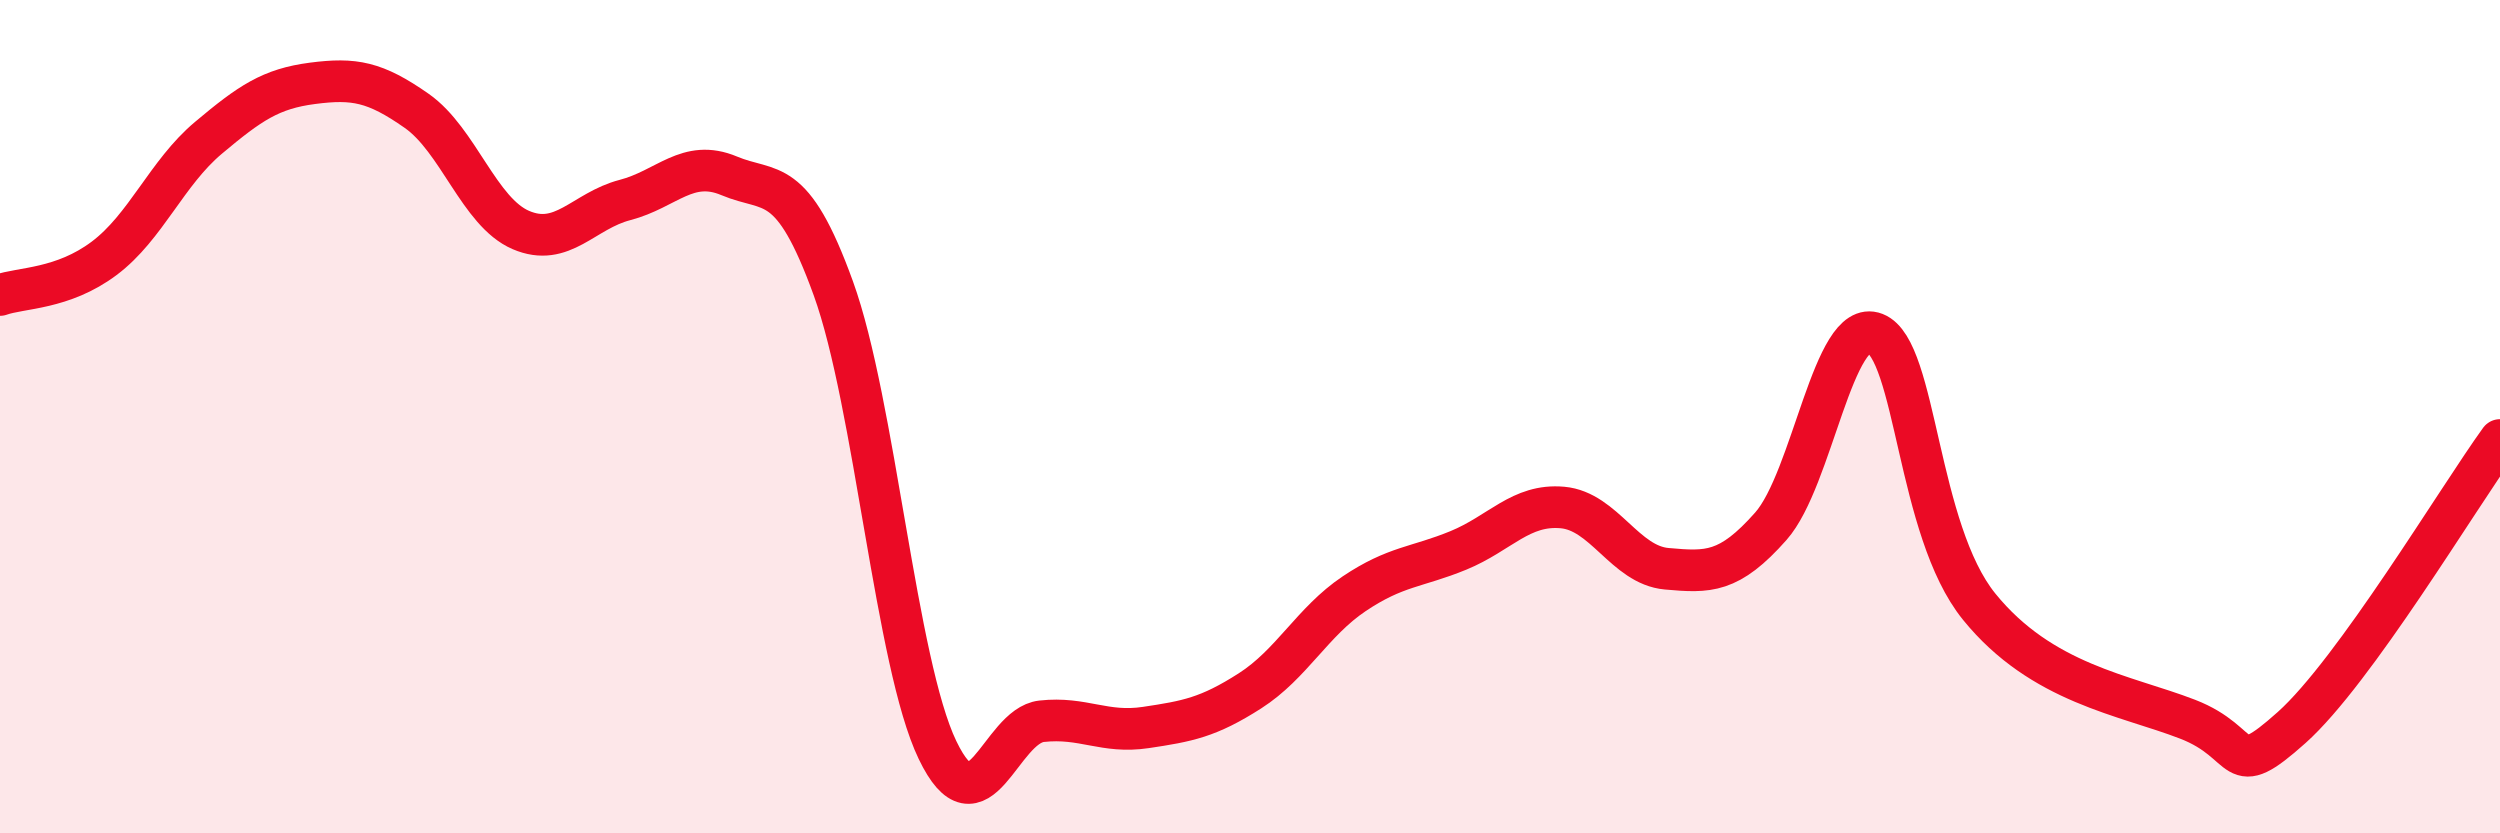
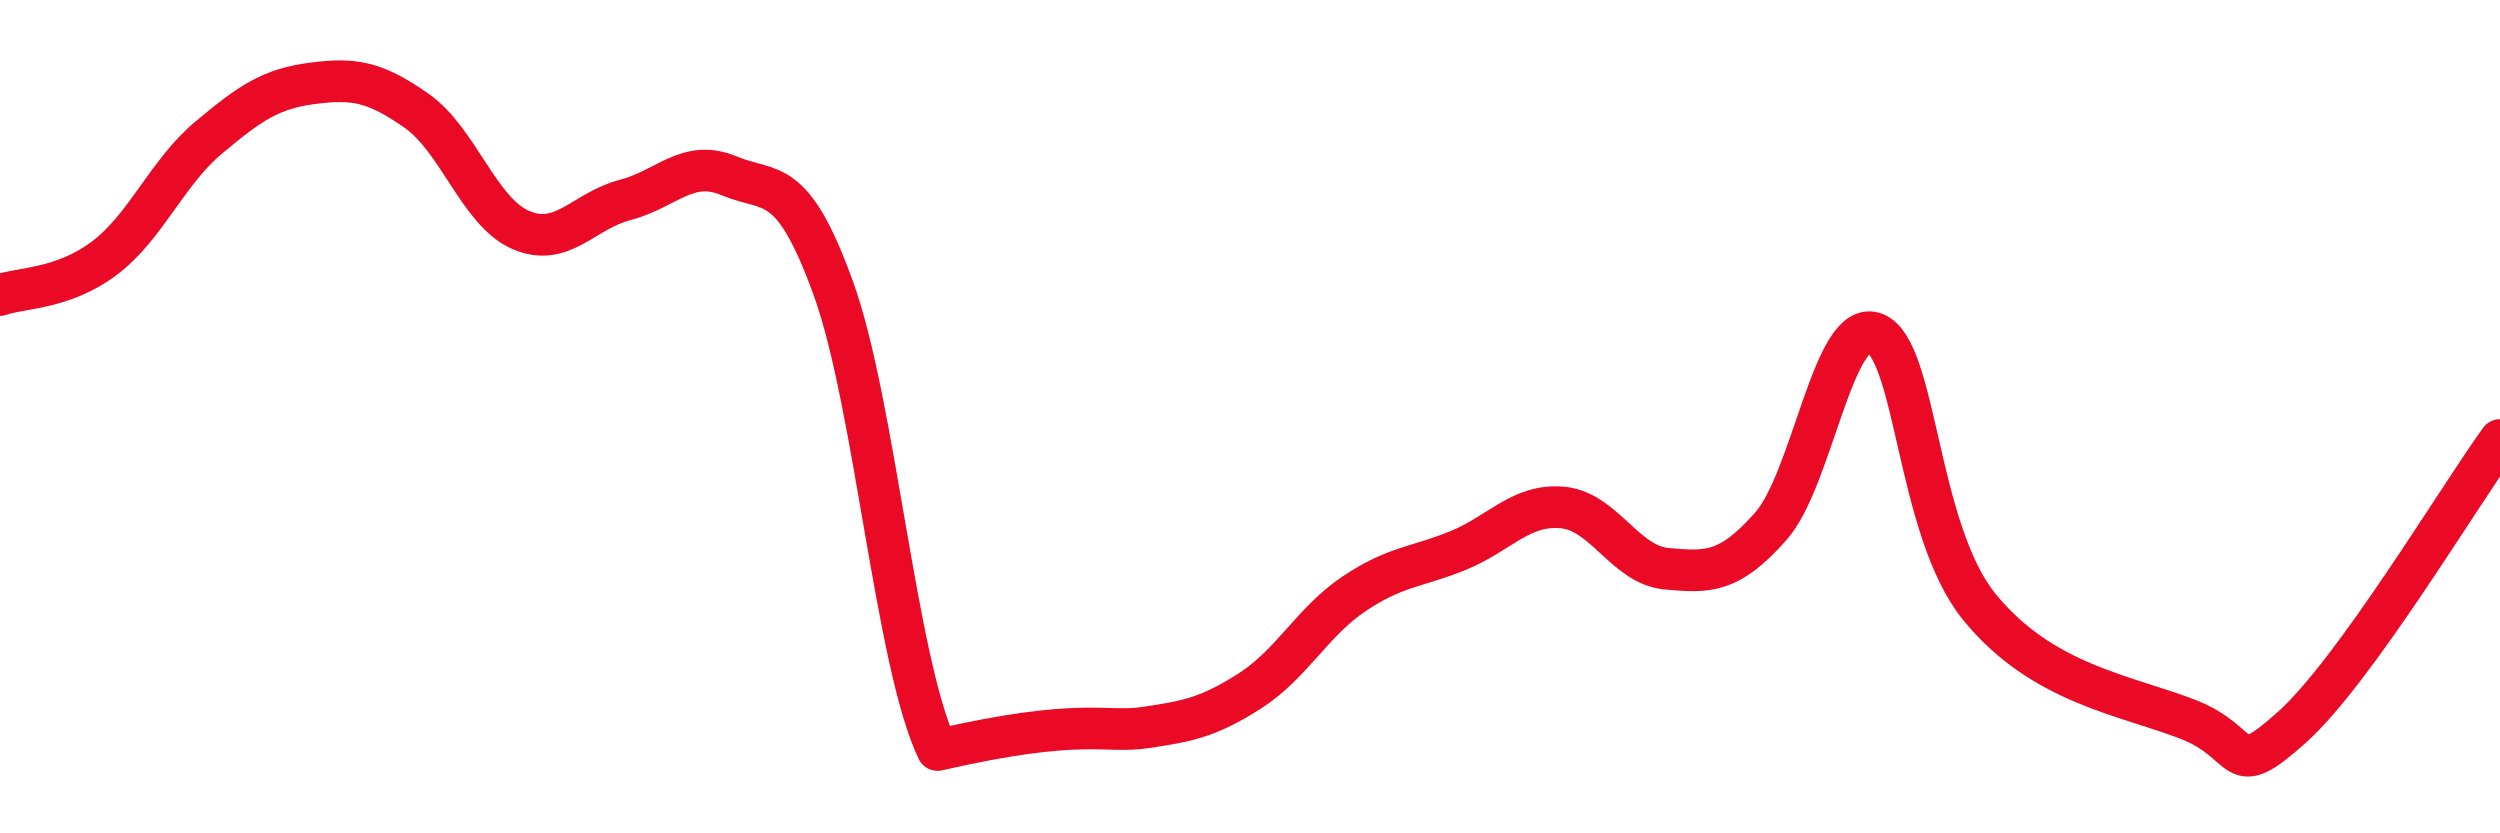
<svg xmlns="http://www.w3.org/2000/svg" width="60" height="20" viewBox="0 0 60 20">
-   <path d="M 0,7.08 C 0.5,6.9 1.5,6.95 2.5,6.2 C 3.5,5.45 4,4.15 5,3.31 C 6,2.47 6.5,2.13 7.5,2 C 8.5,1.87 9,1.96 10,2.66 C 11,3.36 11.5,5.09 12.5,5.52 C 13.5,5.95 14,5.06 15,4.8 C 16,4.54 16.5,3.8 17.5,4.22 C 18.5,4.64 19,4.16 20,6.92 C 21,9.68 21.5,15.92 22.5,18 C 23.5,20.08 24,17.42 25,17.31 C 26,17.2 26.5,17.61 27.5,17.46 C 28.5,17.31 29,17.22 30,16.58 C 31,15.94 31.5,14.92 32.5,14.25 C 33.5,13.58 34,13.62 35,13.21 C 36,12.8 36.5,12.09 37.5,12.18 C 38.5,12.27 39,13.56 40,13.65 C 41,13.74 41.5,13.76 42.5,12.63 C 43.5,11.5 44,7.61 45,8 C 46,8.39 46,12.71 47.5,14.56 C 49,16.41 51,16.68 52.5,17.26 C 54,17.84 53.5,18.8 55,17.46 C 56.5,16.12 59,11.94 60,10.56L60 20L0 20Z" fill="#EB0A25" opacity="0.1" stroke-linecap="round" stroke-linejoin="round" />
-   <path d="M 0,7.08 C 0.5,6.9 1.5,6.95 2.5,6.2 C 3.5,5.45 4,4.15 5,3.31 C 6,2.47 6.5,2.13 7.5,2 C 8.5,1.87 9,1.96 10,2.66 C 11,3.36 11.5,5.09 12.5,5.52 C 13.5,5.95 14,5.06 15,4.8 C 16,4.54 16.5,3.8 17.5,4.22 C 18.5,4.64 19,4.16 20,6.92 C 21,9.68 21.5,15.92 22.5,18 C 23.5,20.08 24,17.42 25,17.31 C 26,17.2 26.5,17.61 27.5,17.46 C 28.5,17.31 29,17.22 30,16.58 C 31,15.94 31.5,14.92 32.5,14.25 C 33.5,13.58 34,13.62 35,13.21 C 36,12.8 36.5,12.09 37.5,12.18 C 38.5,12.27 39,13.56 40,13.65 C 41,13.74 41.5,13.76 42.5,12.63 C 43.5,11.5 44,7.61 45,8 C 46,8.39 46,12.71 47.5,14.56 C 49,16.41 51,16.68 52.5,17.26 C 54,17.84 53.5,18.8 55,17.46 C 56.5,16.12 59,11.94 60,10.56" stroke="#EB0A25" stroke-width="1" fill="none" stroke-linecap="round" stroke-linejoin="round" />
+   <path d="M 0,7.08 C 0.5,6.9 1.5,6.95 2.5,6.2 C 3.5,5.45 4,4.15 5,3.31 C 6,2.47 6.5,2.13 7.5,2 C 8.5,1.87 9,1.96 10,2.66 C 11,3.36 11.5,5.09 12.5,5.52 C 13.5,5.95 14,5.06 15,4.8 C 16,4.54 16.5,3.8 17.5,4.22 C 18.5,4.64 19,4.16 20,6.92 C 21,9.68 21.5,15.92 22.5,18 C 26,17.2 26.5,17.61 27.5,17.46 C 28.5,17.31 29,17.22 30,16.58 C 31,15.94 31.5,14.92 32.5,14.25 C 33.5,13.58 34,13.62 35,13.21 C 36,12.8 36.5,12.09 37.5,12.18 C 38.5,12.27 39,13.56 40,13.65 C 41,13.74 41.5,13.76 42.5,12.63 C 43.5,11.5 44,7.61 45,8 C 46,8.39 46,12.71 47.5,14.56 C 49,16.41 51,16.68 52.5,17.26 C 54,17.84 53.5,18.8 55,17.46 C 56.5,16.12 59,11.94 60,10.56" stroke="#EB0A25" stroke-width="1" fill="none" stroke-linecap="round" stroke-linejoin="round" />
</svg>